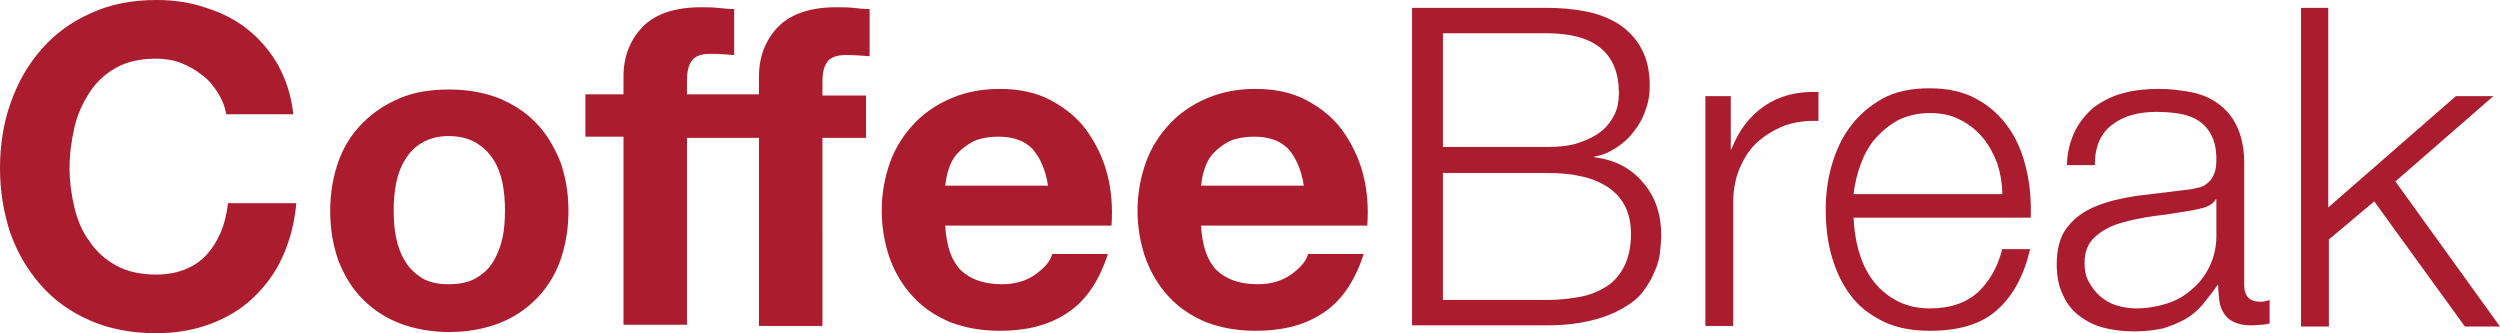
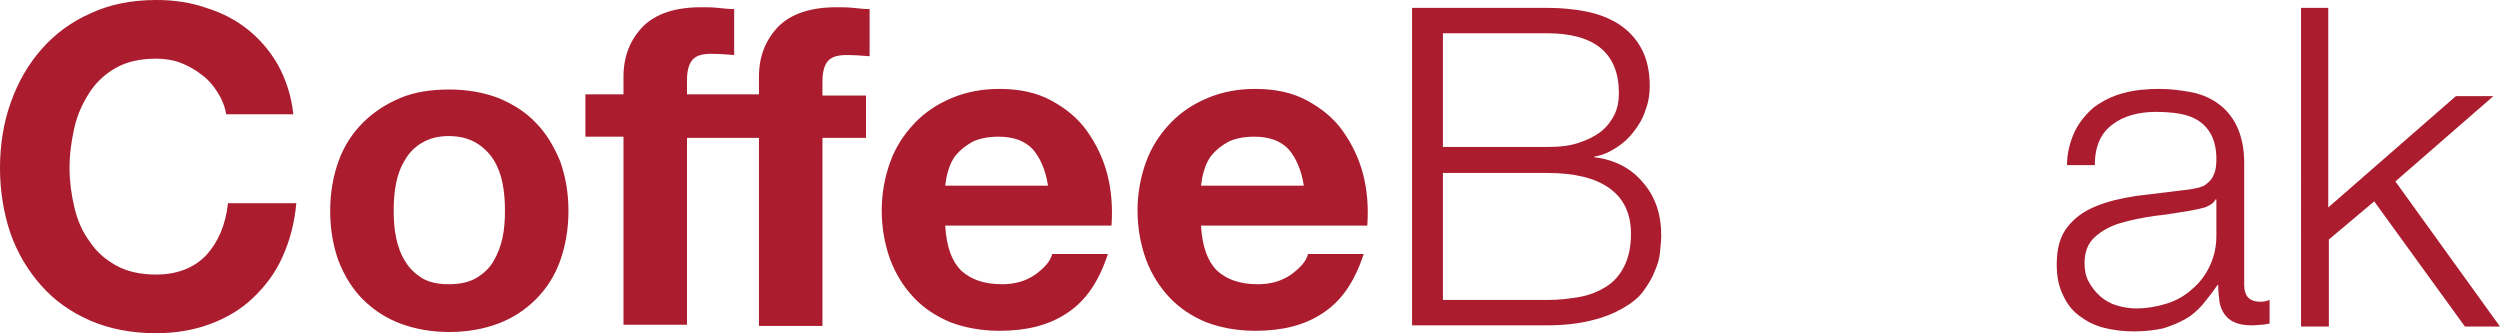
<svg xmlns="http://www.w3.org/2000/svg" id="Livello_1" x="0px" y="0px" viewBox="0 0 413.4 55.1" style="enable-background:new 0 0 413.4 55.1;" xml:space="preserve">
  <style type="text/css">	.st0{fill:#AA1C2E;}</style>
  <path class="st0" d="M36,15.3c-0.7-1.1-1.5-2.1-2.6-2.9c-1-0.8-2.2-1.5-3.5-2c-1.3-0.5-2.7-0.7-4.1-0.7c-2.6,0-4.8,0.5-6.6,1.5 c-1.8,1-3.3,2.4-4.4,4.1c-1.1,1.7-2,3.6-2.5,5.8c-0.5,2.2-0.8,4.4-0.8,6.7c0,2.2,0.3,4.4,0.8,6.5c0.5,2.1,1.3,4,2.5,5.6 c1.1,1.7,2.6,3,4.4,4c1.8,1,4,1.5,6.6,1.5c3.5,0,6.3-1.1,8.3-3.2c2-2.2,3.2-5,3.6-8.6H49c-0.3,3.3-1.1,6.3-2.3,8.9 c-1.2,2.7-2.9,4.9-4.9,6.8c-2,1.9-4.4,3.3-7.1,4.3c-2.7,1-5.7,1.5-8.9,1.5c-4,0-7.7-0.7-10.9-2.1c-3.2-1.4-5.9-3.3-8.1-5.8 c-2.2-2.5-3.9-5.3-5.1-8.7C0.6,35.2,0,31.6,0,27.8c0-3.9,0.6-7.6,1.8-10.9c1.2-3.4,2.9-6.3,5.1-8.8c2.2-2.5,4.9-4.5,8.1-5.9 C18.2,0.7,21.8,0,25.9,0c2.9,0,5.6,0.4,8.2,1.3C36.7,2.1,39,3.3,41,4.9c2,1.6,3.7,3.6,5,5.9c1.3,2.4,2.2,5.1,2.5,8.1H37.4 C37.2,17.6,36.7,16.4,36,15.3z M56,26.6c0.9-2.5,2.3-4.6,4-6.3c1.7-1.7,3.8-3.1,6.2-4.1c2.4-1,5.1-1.4,8.1-1.4c3,0,5.7,0.5,8.1,1.4 c2.4,1,4.5,2.3,6.2,4.1c1.7,1.7,3,3.9,4,6.3c0.9,2.5,1.4,5.2,1.4,8.3c0,3-0.5,5.8-1.4,8.3c-0.9,2.5-2.3,4.6-4,6.3 c-1.7,1.7-3.8,3.1-6.2,4c-2.4,0.9-5.1,1.4-8.1,1.4c-3,0-5.7-0.5-8.1-1.4c-2.4-0.9-4.5-2.3-6.2-4c-1.7-1.7-3-3.8-4-6.3 c-0.9-2.5-1.4-5.2-1.4-8.3C54.6,31.8,55.1,29.1,56,26.6z M65.5,39.3c0.3,1.5,0.8,2.8,1.5,3.9c0.7,1.2,1.7,2.1,2.8,2.8 c1.2,0.7,2.7,1,4.4,1s3.3-0.3,4.5-1c1.2-0.7,2.2-1.6,2.9-2.8c0.7-1.2,1.2-2.5,1.5-3.9c0.3-1.4,0.4-2.9,0.4-4.5c0-1.5-0.1-3-0.4-4.5 s-0.8-2.8-1.5-3.9c-0.7-1.1-1.7-2.1-2.9-2.8c-1.2-0.7-2.7-1.1-4.5-1.1s-3.2,0.4-4.4,1.1c-1.2,0.7-2.1,1.6-2.8,2.8 c-0.7,1.1-1.2,2.4-1.5,3.9s-0.4,3-0.4,4.5C65.1,36.4,65.2,37.9,65.5,39.3z M125.5,53.9h10.5V22.8h7.2v-7h-7.2v-2.3 c0-1.6,0.3-2.7,0.9-3.4c0.6-0.7,1.6-1,3.1-1c1.3,0,2.6,0.1,3.8,0.2V1.5c-0.9,0-1.8-0.1-2.7-0.2c-0.9-0.1-1.9-0.1-2.8-0.1 c-4.3,0-7.5,1.1-9.6,3.2c-2.1,2.2-3.2,4.9-3.2,8.3v2.9h-11.9v-2.3c0-1.6,0.3-2.7,0.9-3.4c0.6-0.7,1.6-1,3.1-1c1.3,0,2.6,0.1,3.8,0.2 V1.5c-0.9,0-1.8-0.1-2.7-0.2c-0.9-0.1-1.9-0.1-2.8-0.1c-4.3,0-7.5,1.1-9.6,3.2c-2.1,2.2-3.2,4.9-3.2,8.3v2.9h-6.3v7h6.3v31.1h10.5 V22.8h11.9V53.9z M158.9,44.7c1.6,1.5,3.8,2.3,6.8,2.3c2.1,0,3.9-0.5,5.5-1.6c1.5-1.1,2.5-2.2,2.8-3.4h9.2c-1.5,4.6-3.7,7.8-6.8,9.8 c-3,2-6.7,2.9-11.1,2.9c-3,0-5.7-0.5-8.1-1.4c-2.4-1-4.4-2.3-6.1-4.1c-1.7-1.8-3-3.9-3.9-6.3c-0.9-2.5-1.4-5.2-1.4-8.1 c0-2.8,0.5-5.5,1.4-8c0.9-2.5,2.3-4.6,4-6.4c1.7-1.8,3.8-3.2,6.2-4.2c2.4-1,5-1.5,7.9-1.5c3.2,0,6.1,0.6,8.5,1.9 c2.4,1.3,4.4,2.9,5.9,5c1.5,2.1,2.7,4.5,3.4,7.2c0.7,2.7,0.9,5.5,0.7,8.5h-27.5C156.5,40.8,157.4,43.2,158.9,44.7z M170.8,24.7 c-1.3-1.4-3.2-2.1-5.7-2.1c-1.7,0-3.1,0.3-4.2,0.8c-1.1,0.6-2,1.3-2.7,2.1c-0.7,0.8-1.1,1.7-1.4,2.7c-0.3,0.9-0.4,1.8-0.5,2.5h17 C172.9,28.1,172,26.1,170.8,24.7z M201.2,44.7c1.6,1.5,3.8,2.3,6.8,2.3c2.1,0,3.9-0.5,5.5-1.6c1.5-1.1,2.5-2.2,2.8-3.4h9.2 c-1.5,4.6-3.7,7.8-6.8,9.8c-3,2-6.7,2.9-11.1,2.9c-3,0-5.7-0.5-8.1-1.4c-2.4-1-4.4-2.3-6.1-4.1c-1.7-1.8-3-3.9-3.9-6.3 c-0.9-2.5-1.4-5.2-1.4-8.1c0-2.8,0.5-5.5,1.4-8c0.9-2.5,2.3-4.6,4-6.4c1.7-1.8,3.8-3.2,6.2-4.2c2.4-1,5-1.5,7.9-1.5 c3.2,0,6.1,0.6,8.5,1.9c2.4,1.3,4.4,2.9,5.9,5c1.5,2.1,2.7,4.5,3.4,7.2c0.7,2.7,0.9,5.5,0.7,8.5h-27.5 C198.8,40.8,199.7,43.2,201.2,44.7z M213.1,24.7c-1.3-1.4-3.2-2.1-5.7-2.1c-1.7,0-3.1,0.3-4.2,0.8c-1.1,0.6-2,1.3-2.7,2.1 c-0.7,0.8-1.1,1.7-1.4,2.7c-0.3,0.9-0.4,1.8-0.5,2.5h17C215.2,28.1,214.3,26.1,213.1,24.7z" />
  <g>
    <path class="st0" d="M255.9,1.3c2.2,0,4.3,0.2,6.4,0.6c2,0.4,3.8,1.1,5.4,2.1c1.5,1,2.8,2.3,3.7,4c0.9,1.6,1.4,3.7,1.4,6.2  c0,1.4-0.2,2.7-0.7,4c-0.4,1.3-1.1,2.5-1.9,3.5c-0.8,1.1-1.8,2-2.9,2.7c-1.1,0.7-2.3,1.3-3.7,1.5v0.1c3.4,0.4,6.1,1.8,8.1,4.2  c2,2.3,3,5.2,3,8.7c0,0.8-0.1,1.8-0.2,2.8c-0.1,1.1-0.4,2.1-0.9,3.2c-0.4,1.1-1.1,2.2-1.9,3.3c-0.8,1.1-2,2-3.4,2.8  c-1.4,0.8-3.1,1.5-5.2,2c-2,0.5-4.5,0.8-7.3,0.8h-22.3V1.3H255.9z M255.9,24.3c2,0,3.8-0.2,5.2-0.7c1.5-0.5,2.7-1.1,3.7-1.9  c1-0.8,1.7-1.8,2.2-2.8c0.5-1.1,0.7-2.2,0.7-3.5c0-6.6-4-9.9-11.9-9.9h-17.2v18.8H255.9z M255.9,49.6c1.9,0,3.6-0.2,5.3-0.5  c1.7-0.3,3.1-0.9,4.4-1.7c1.3-0.8,2.3-2,3-3.4c0.7-1.4,1.1-3.2,1.1-5.3c0-3.4-1.2-5.9-3.6-7.6c-2.4-1.7-5.8-2.5-10.3-2.5h-17.2v21  H255.9z" />
-     <path class="st0" d="M286.2,15.8v8.9h0.1c1.2-3.1,3-5.5,5.5-7.2c2.5-1.7,5.4-2.4,8.9-2.3V20c-2.1-0.1-4,0.2-5.7,0.8  c-1.7,0.7-3.2,1.6-4.5,2.8c-1.3,1.2-2.2,2.7-2.9,4.4c-0.7,1.7-1,3.6-1,5.6v20.3H282v-38H286.2z" />
-     <path class="st0" d="M307.3,41.3c0.5,1.8,1.2,3.4,2.2,4.8c1,1.4,2.3,2.6,3.9,3.5c1.6,0.9,3.5,1.4,5.7,1.4c3.4,0,6-0.9,8-2.7  c1.9-1.8,3.2-4.1,4-7.1h4.6c-1,4.3-2.8,7.7-5.4,10c-2.6,2.4-6.4,3.5-11.2,3.5c-3,0-5.6-0.5-7.8-1.6c-2.2-1.1-4-2.5-5.3-4.3  c-1.4-1.8-2.4-4-3.1-6.4c-0.7-2.4-1-5-1-7.7c0-2.5,0.3-5,1-7.4c0.7-2.4,1.7-4.6,3.1-6.4c1.4-1.9,3.2-3.4,5.3-4.6  c2.2-1.2,4.8-1.7,7.8-1.7c3,0,5.7,0.6,7.8,1.8c2.2,1.2,3.9,2.8,5.3,4.8c1.4,2,2.3,4.3,2.9,6.9s0.8,5.2,0.7,7.9h-29.3  C306.6,37.8,306.8,39.5,307.3,41.3z M330.3,27.1c-0.6-1.6-1.4-3.1-2.4-4.3s-2.3-2.3-3.8-3c-1.5-0.8-3.1-1.1-5-1.1  c-1.9,0-3.6,0.4-5.1,1.1c-1.5,0.8-2.7,1.8-3.8,3s-1.9,2.7-2.5,4.3c-0.6,1.6-1,3.3-1.2,5h24.6C331.1,30.4,330.8,28.7,330.3,27.1z" />
    <path class="st0" d="M343.1,21.7c0.8-1.6,1.9-2.9,3.2-4c1.4-1,2.9-1.8,4.8-2.3c1.8-0.5,3.8-0.7,6-0.7c1.7,0,3.3,0.2,5,0.5  c1.7,0.3,3.2,0.9,4.5,1.8c1.3,0.9,2.4,2.1,3.2,3.7c0.8,1.6,1.3,3.7,1.3,6.2v20.2c0,1.9,0.9,2.8,2.7,2.8c0.5,0,1-0.1,1.5-0.3v3.9  c-0.5,0.1-1,0.2-1.4,0.2c-0.4,0-0.9,0.1-1.6,0.1c-1.2,0-2.1-0.2-2.8-0.5c-0.7-0.3-1.3-0.8-1.7-1.4s-0.7-1.3-0.8-2.1  c-0.1-0.8-0.2-1.7-0.2-2.7h-0.1c-0.8,1.2-1.7,2.3-2.5,3.3c-0.9,1-1.8,1.8-2.9,2.4c-1.1,0.6-2.3,1.1-3.6,1.5c-1.4,0.3-3,0.5-4.8,0.5  c-1.8,0-3.4-0.2-5-0.6s-2.9-1.1-4.1-2c-1.2-0.9-2.1-2.1-2.7-3.5c-0.7-1.4-1-3.1-1-5c0-2.7,0.6-4.7,1.8-6.2c1.2-1.5,2.7-2.6,4.7-3.4  c1.9-0.8,4.1-1.3,6.6-1.7c2.4-0.3,4.9-0.6,7.4-0.9c1-0.1,1.8-0.2,2.6-0.4c0.7-0.1,1.4-0.4,1.8-0.8c0.5-0.4,0.9-0.9,1.1-1.5  c0.3-0.6,0.4-1.5,0.4-2.5c0-1.6-0.3-2.9-0.8-3.9c-0.5-1-1.2-1.8-2.1-2.4c-0.9-0.6-2-1-3.2-1.2s-2.5-0.3-3.9-0.3  c-2.9,0-5.4,0.7-7.2,2.1c-1.9,1.4-2.9,3.6-2.9,6.7h-4.6C341.8,25.3,342.3,23.4,343.1,21.7z M366.3,33.1c-0.3,0.5-0.9,0.9-1.7,1.2  c-0.8,0.2-1.6,0.4-2.2,0.5c-2,0.3-4,0.7-6.1,0.9c-2.1,0.3-4,0.7-5.7,1.2c-1.7,0.5-3.1,1.3-4.2,2.3c-1.1,1-1.7,2.4-1.7,4.3  c0,1.2,0.2,2.2,0.7,3.1c0.5,0.9,1.1,1.7,1.9,2.4c0.8,0.7,1.7,1.2,2.7,1.5c1,0.3,2.1,0.5,3.2,0.5c1.8,0,3.5-0.3,5.1-0.8  c1.6-0.5,3-1.3,4.2-2.4c1.2-1,2.2-2.3,2.9-3.8c0.7-1.5,1.1-3.1,1.1-5v-6H366.3z" />
    <path class="st0" d="M385,1.3v33l21.1-18.4h6.2l-16.2,14.1l17.3,24h-5.8l-15-20.7l-7.5,6.3v14.4h-4.6V1.3H385z" />
  </g>
</svg>